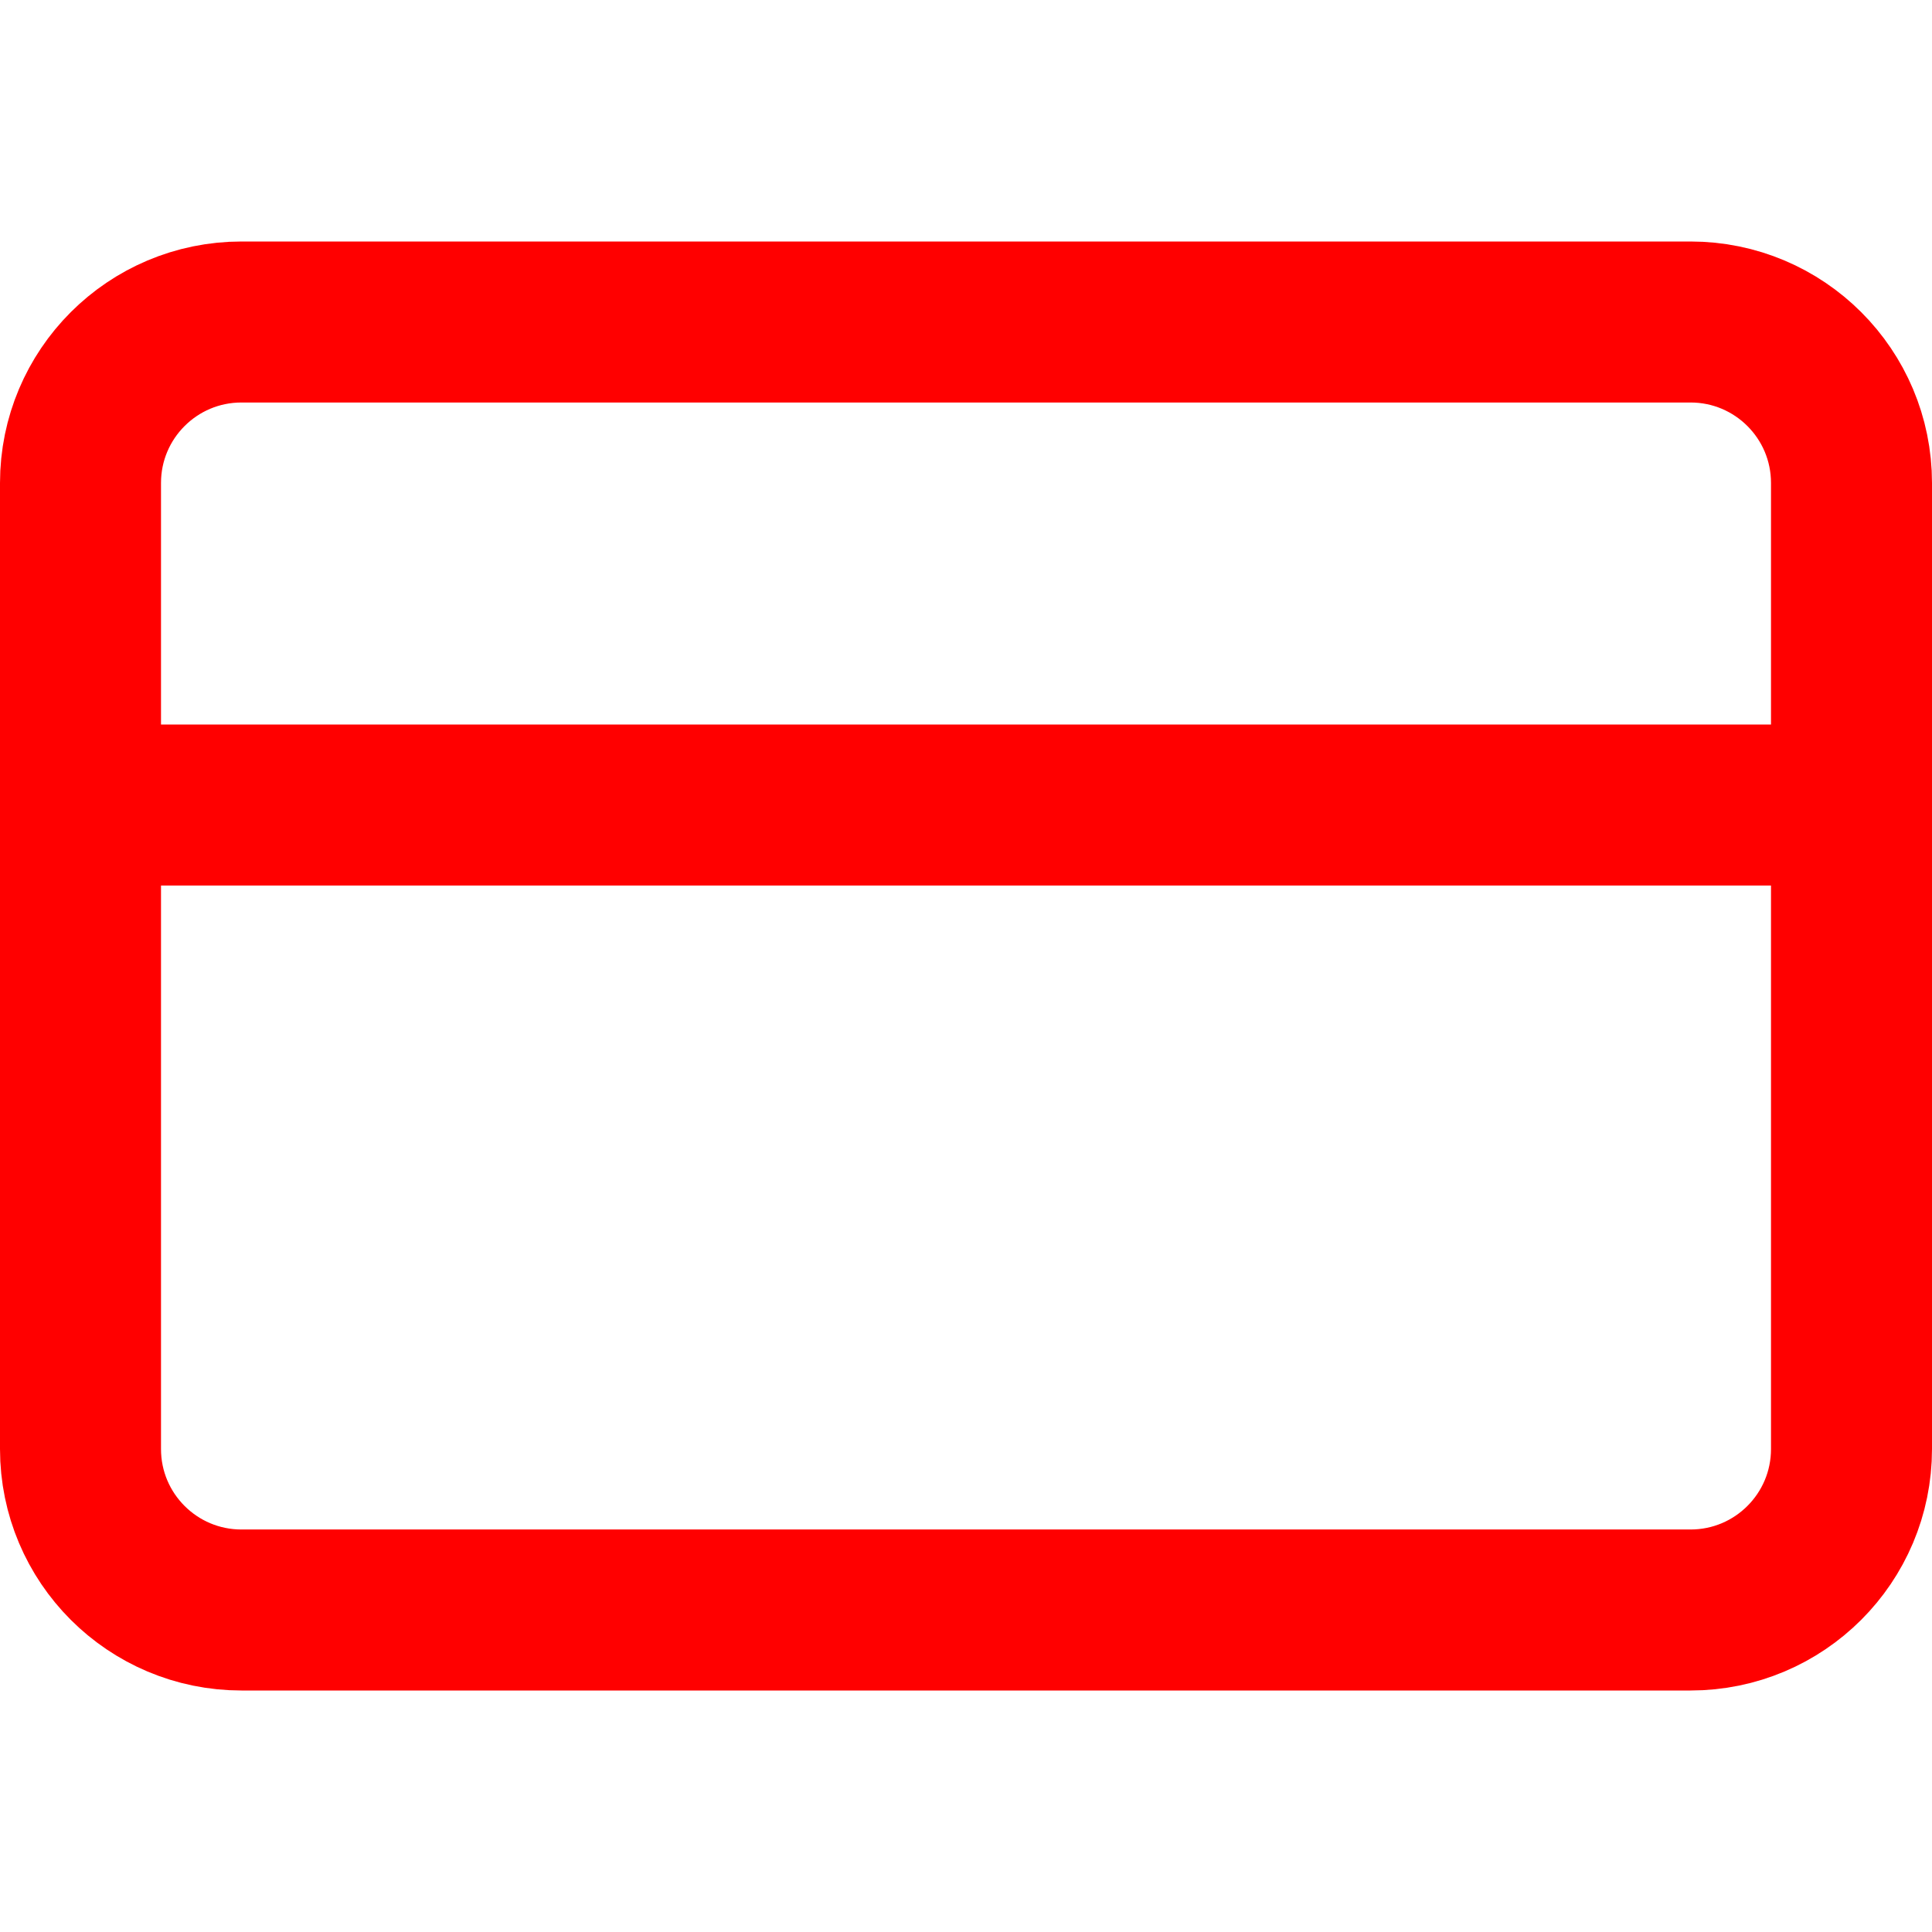
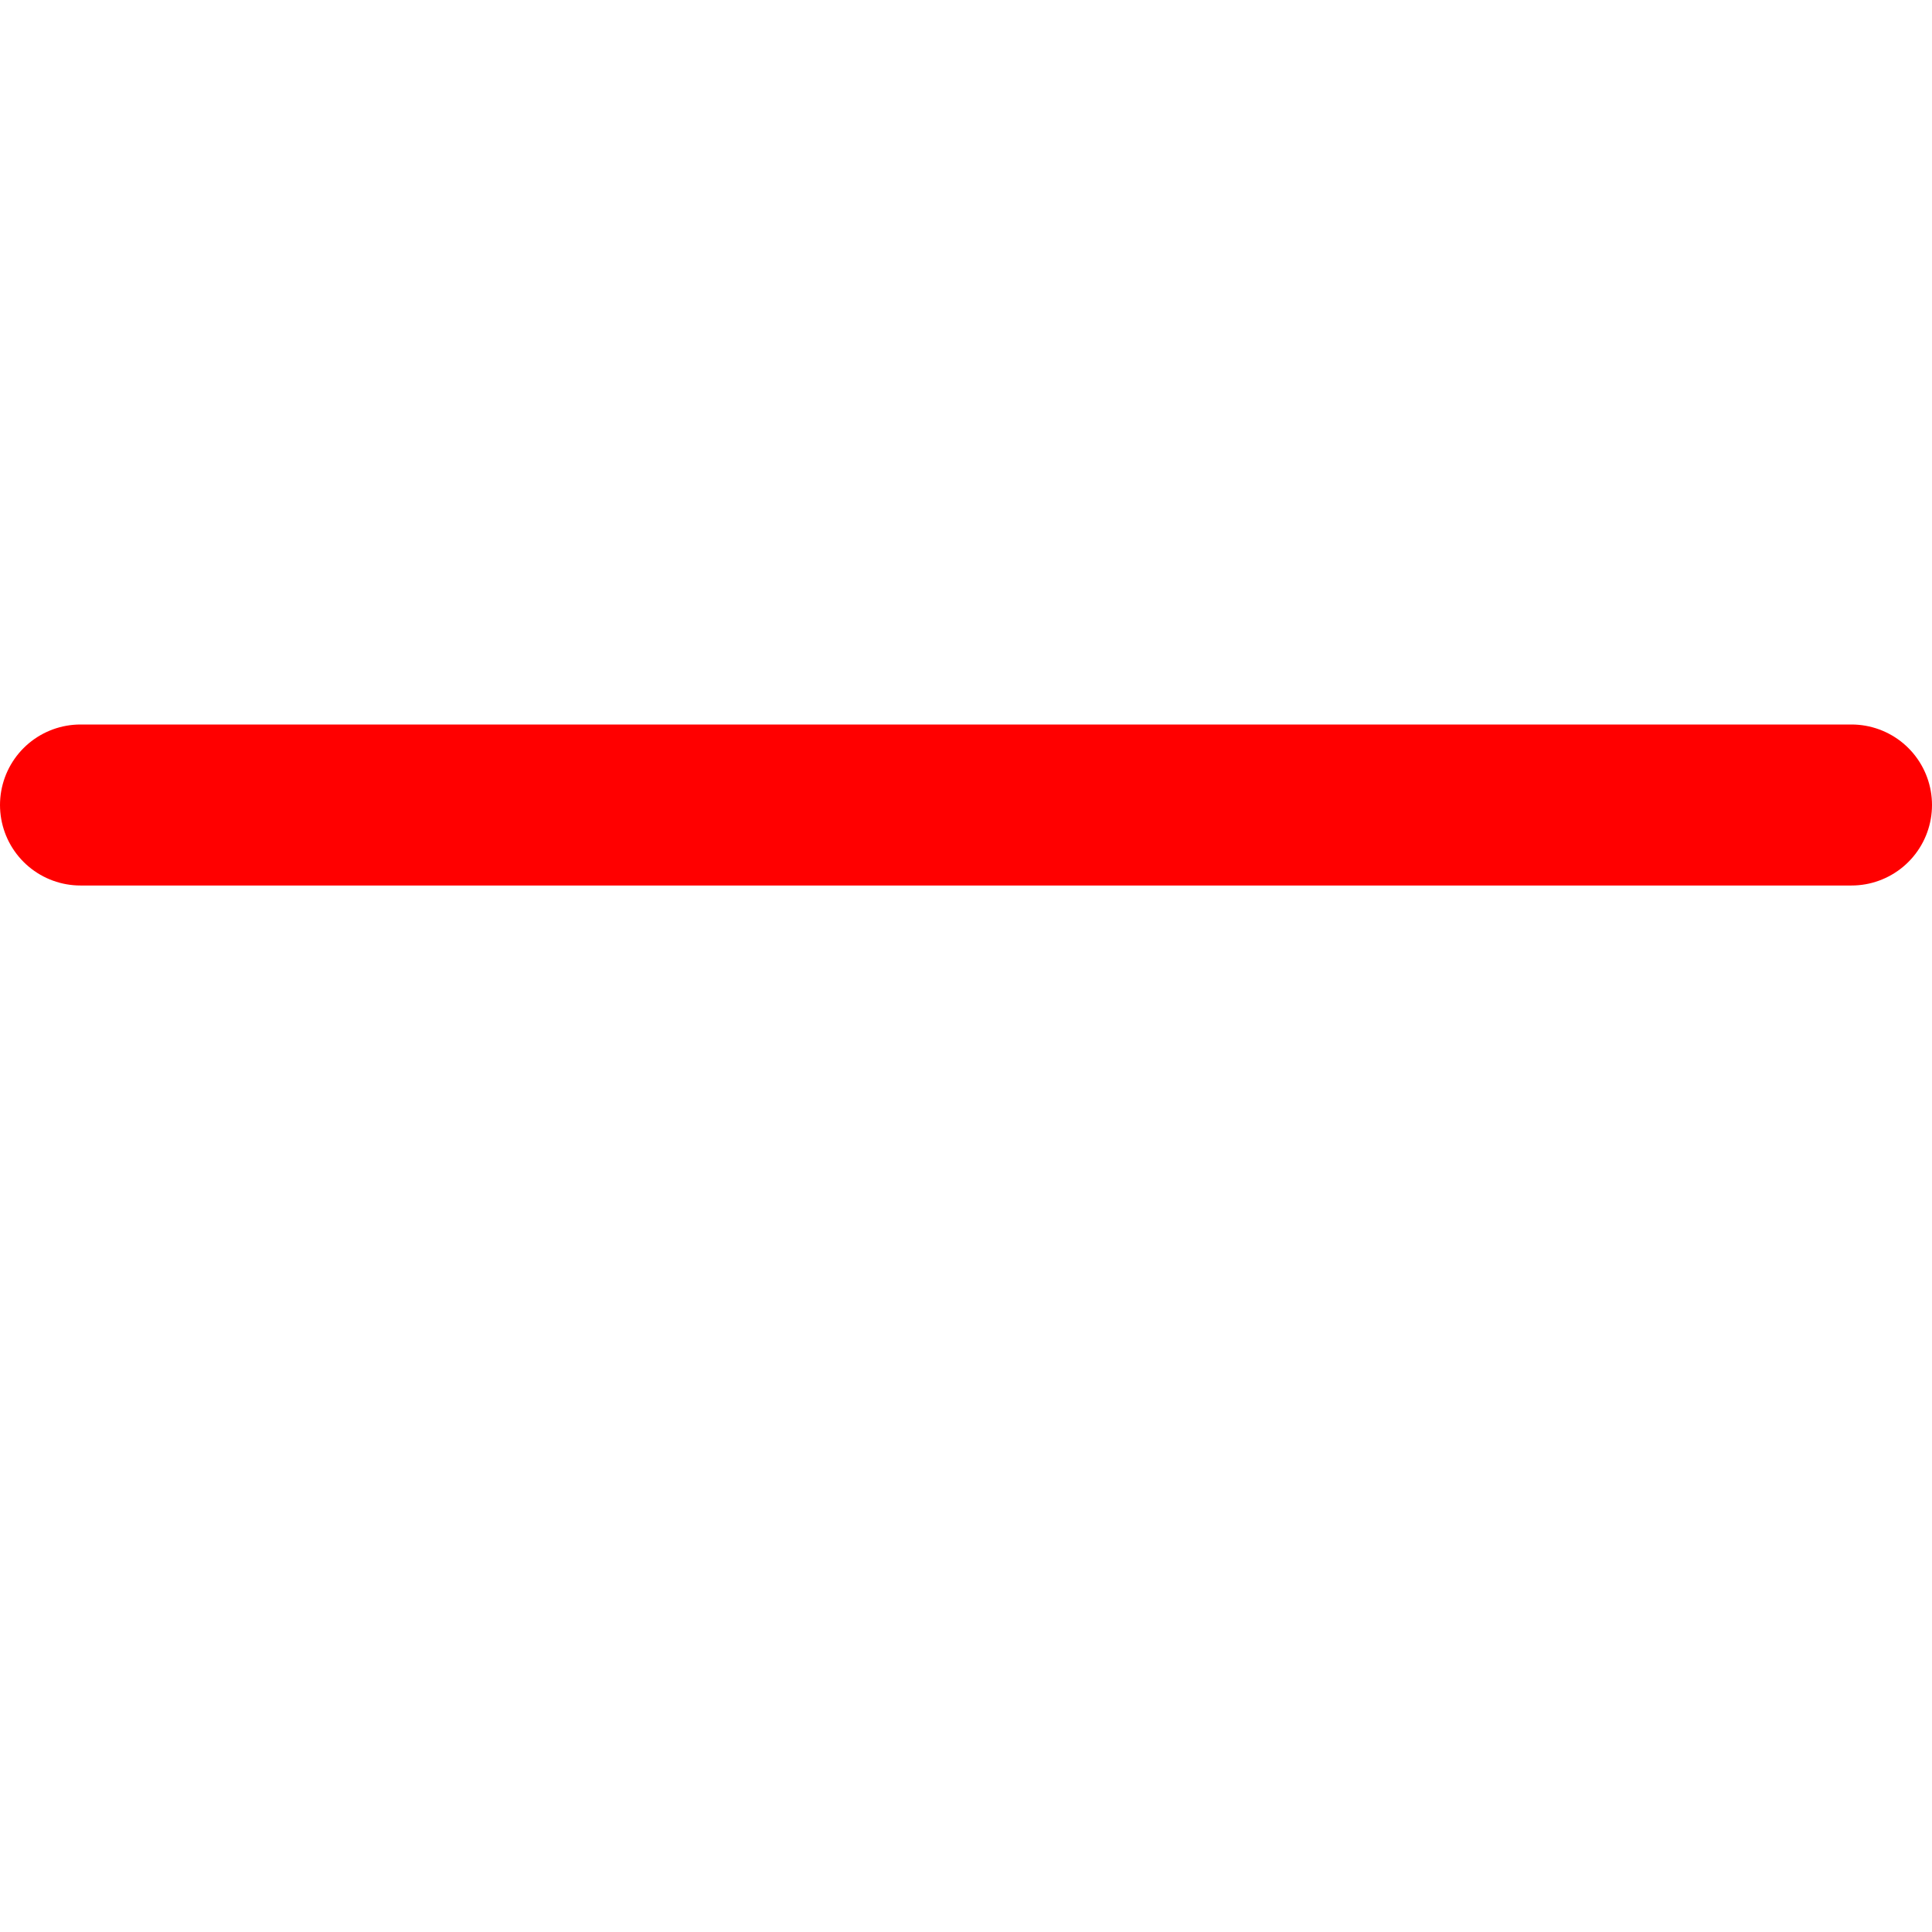
<svg xmlns="http://www.w3.org/2000/svg" width="24" height="24" viewBox="0 0 24 24" fill="none">
-   <path d="M21 4H3C1.895 4 1 4.895 1 6V18C1 19.105 1.895 20 3 20H21C22.105 20 23 19.105 23 18V6C23 4.895 22.105 4 21 4Z" stroke="#FF0000" stroke-width="2" stroke-linecap="round" stroke-linejoin="round" />
  <path d="M1 10H23" stroke="#FF0000" stroke-width="2" stroke-linecap="round" stroke-linejoin="round" />
</svg>